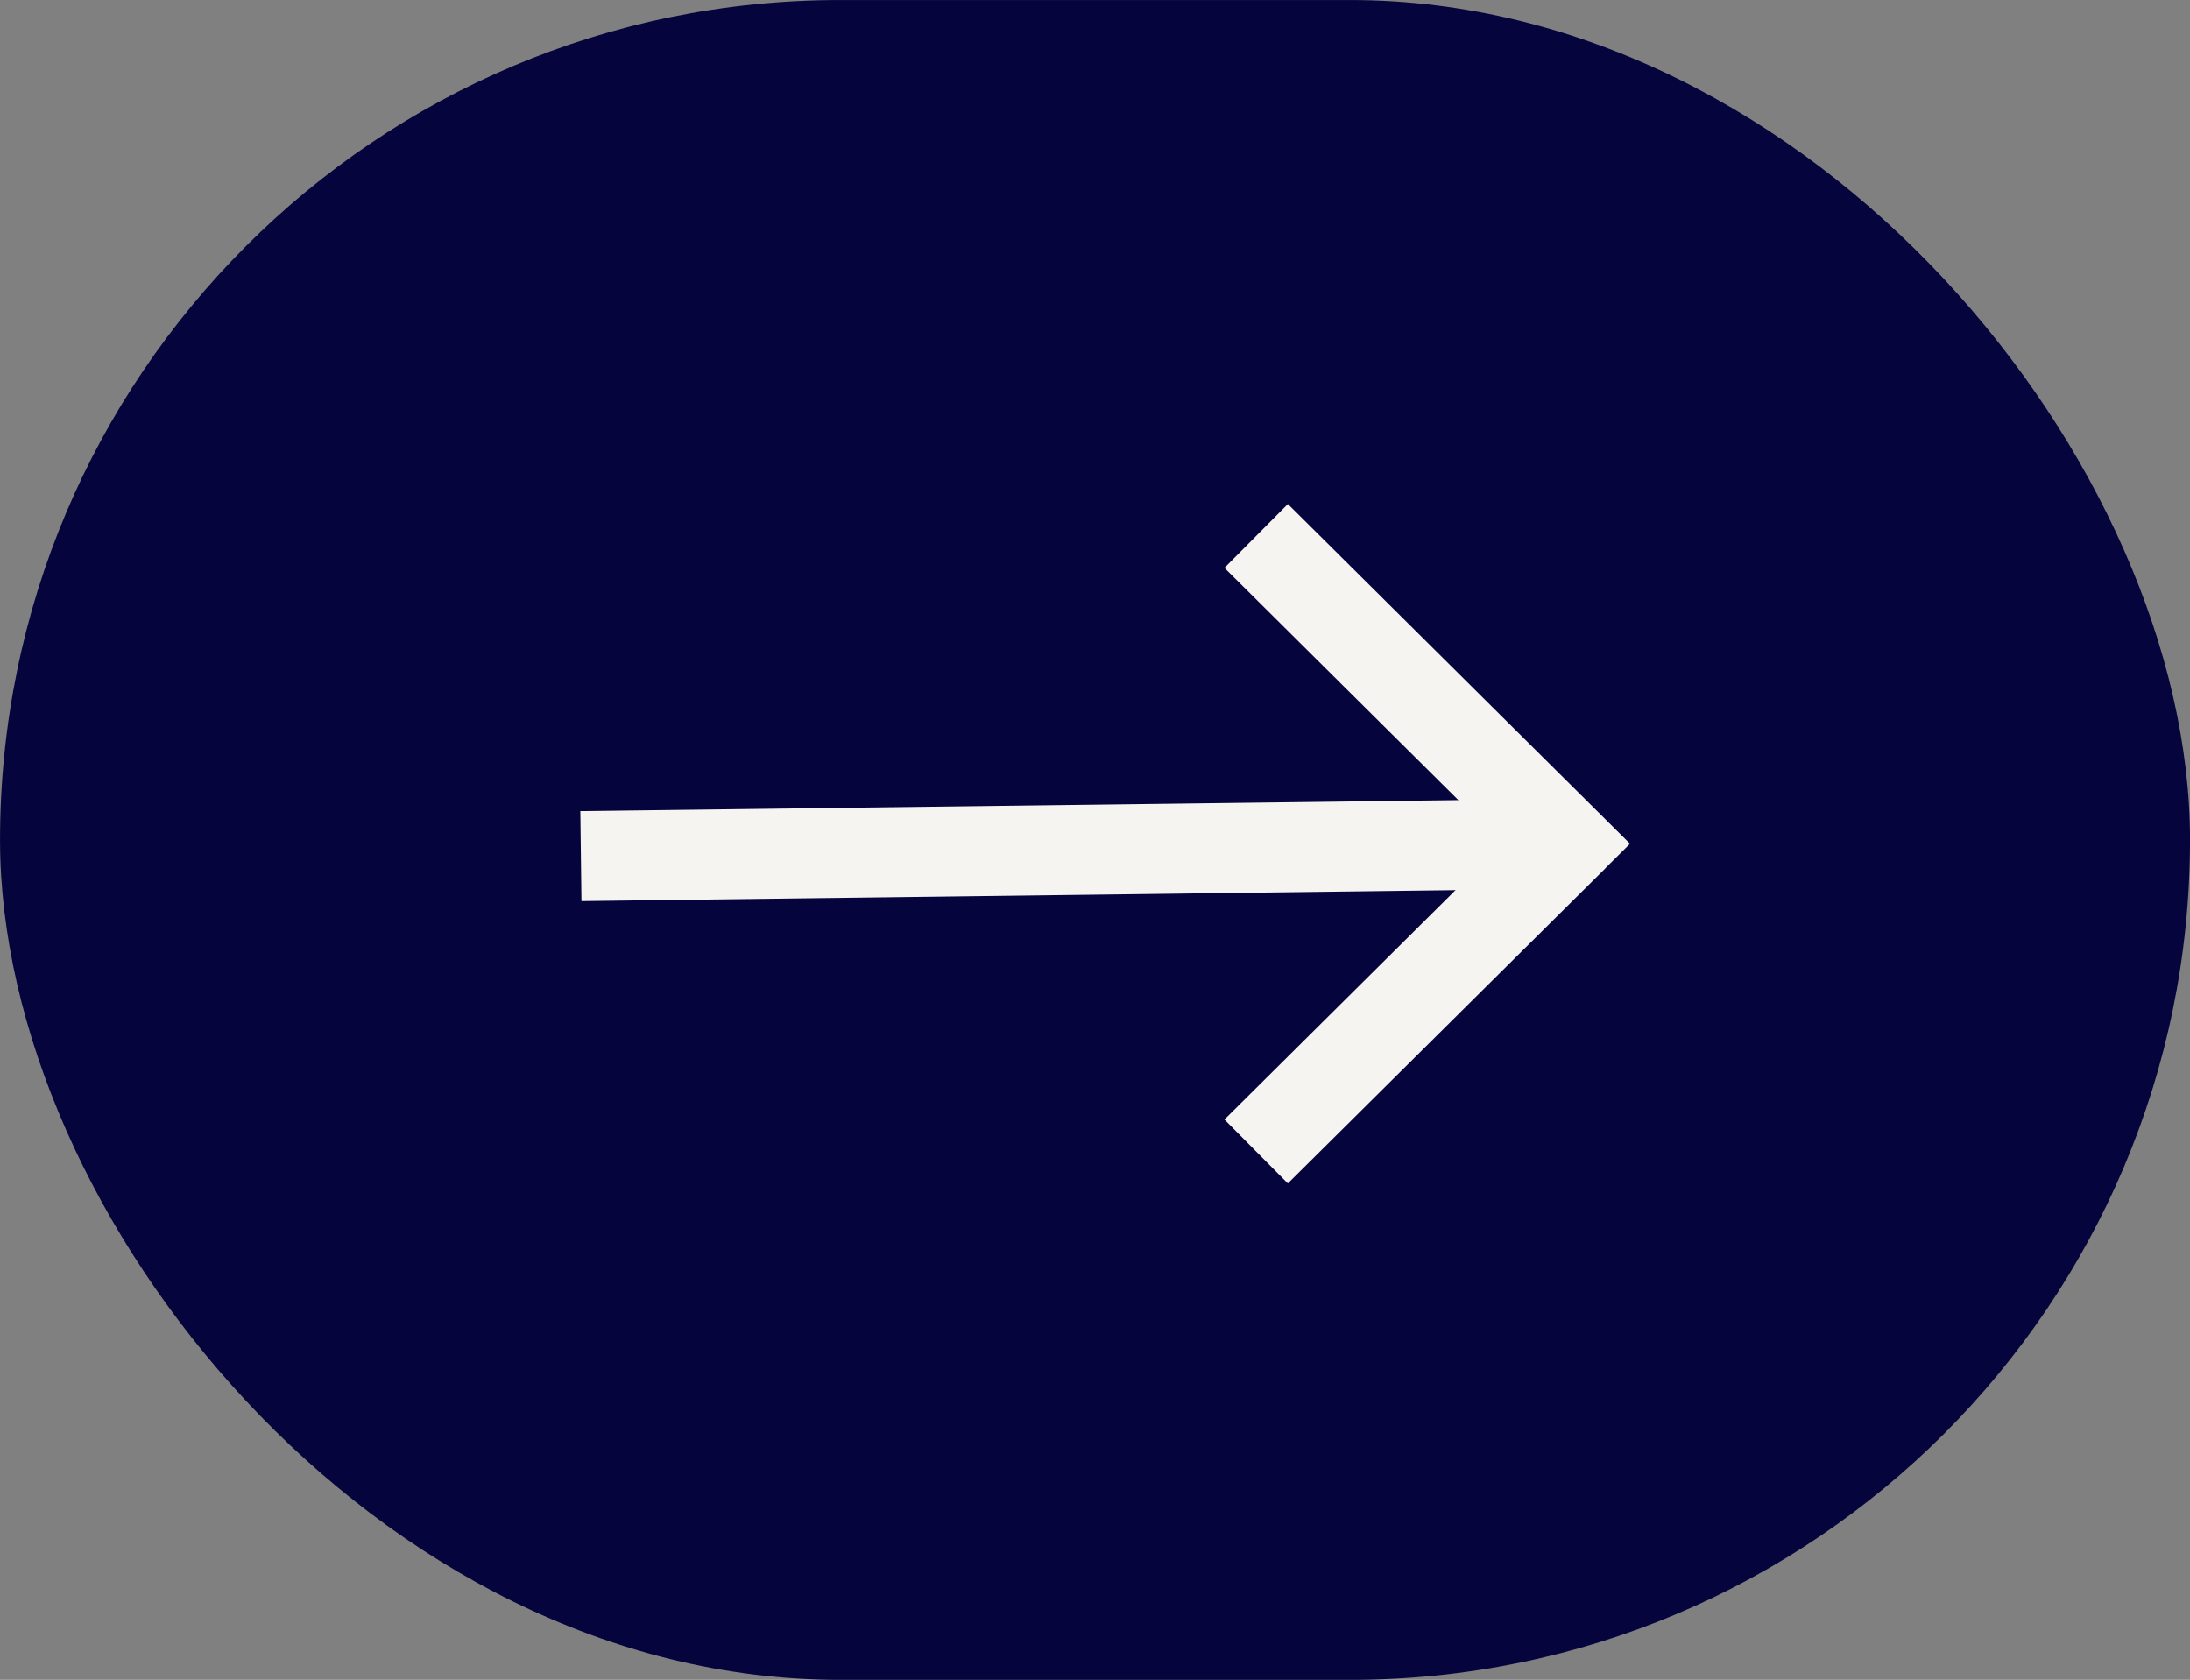
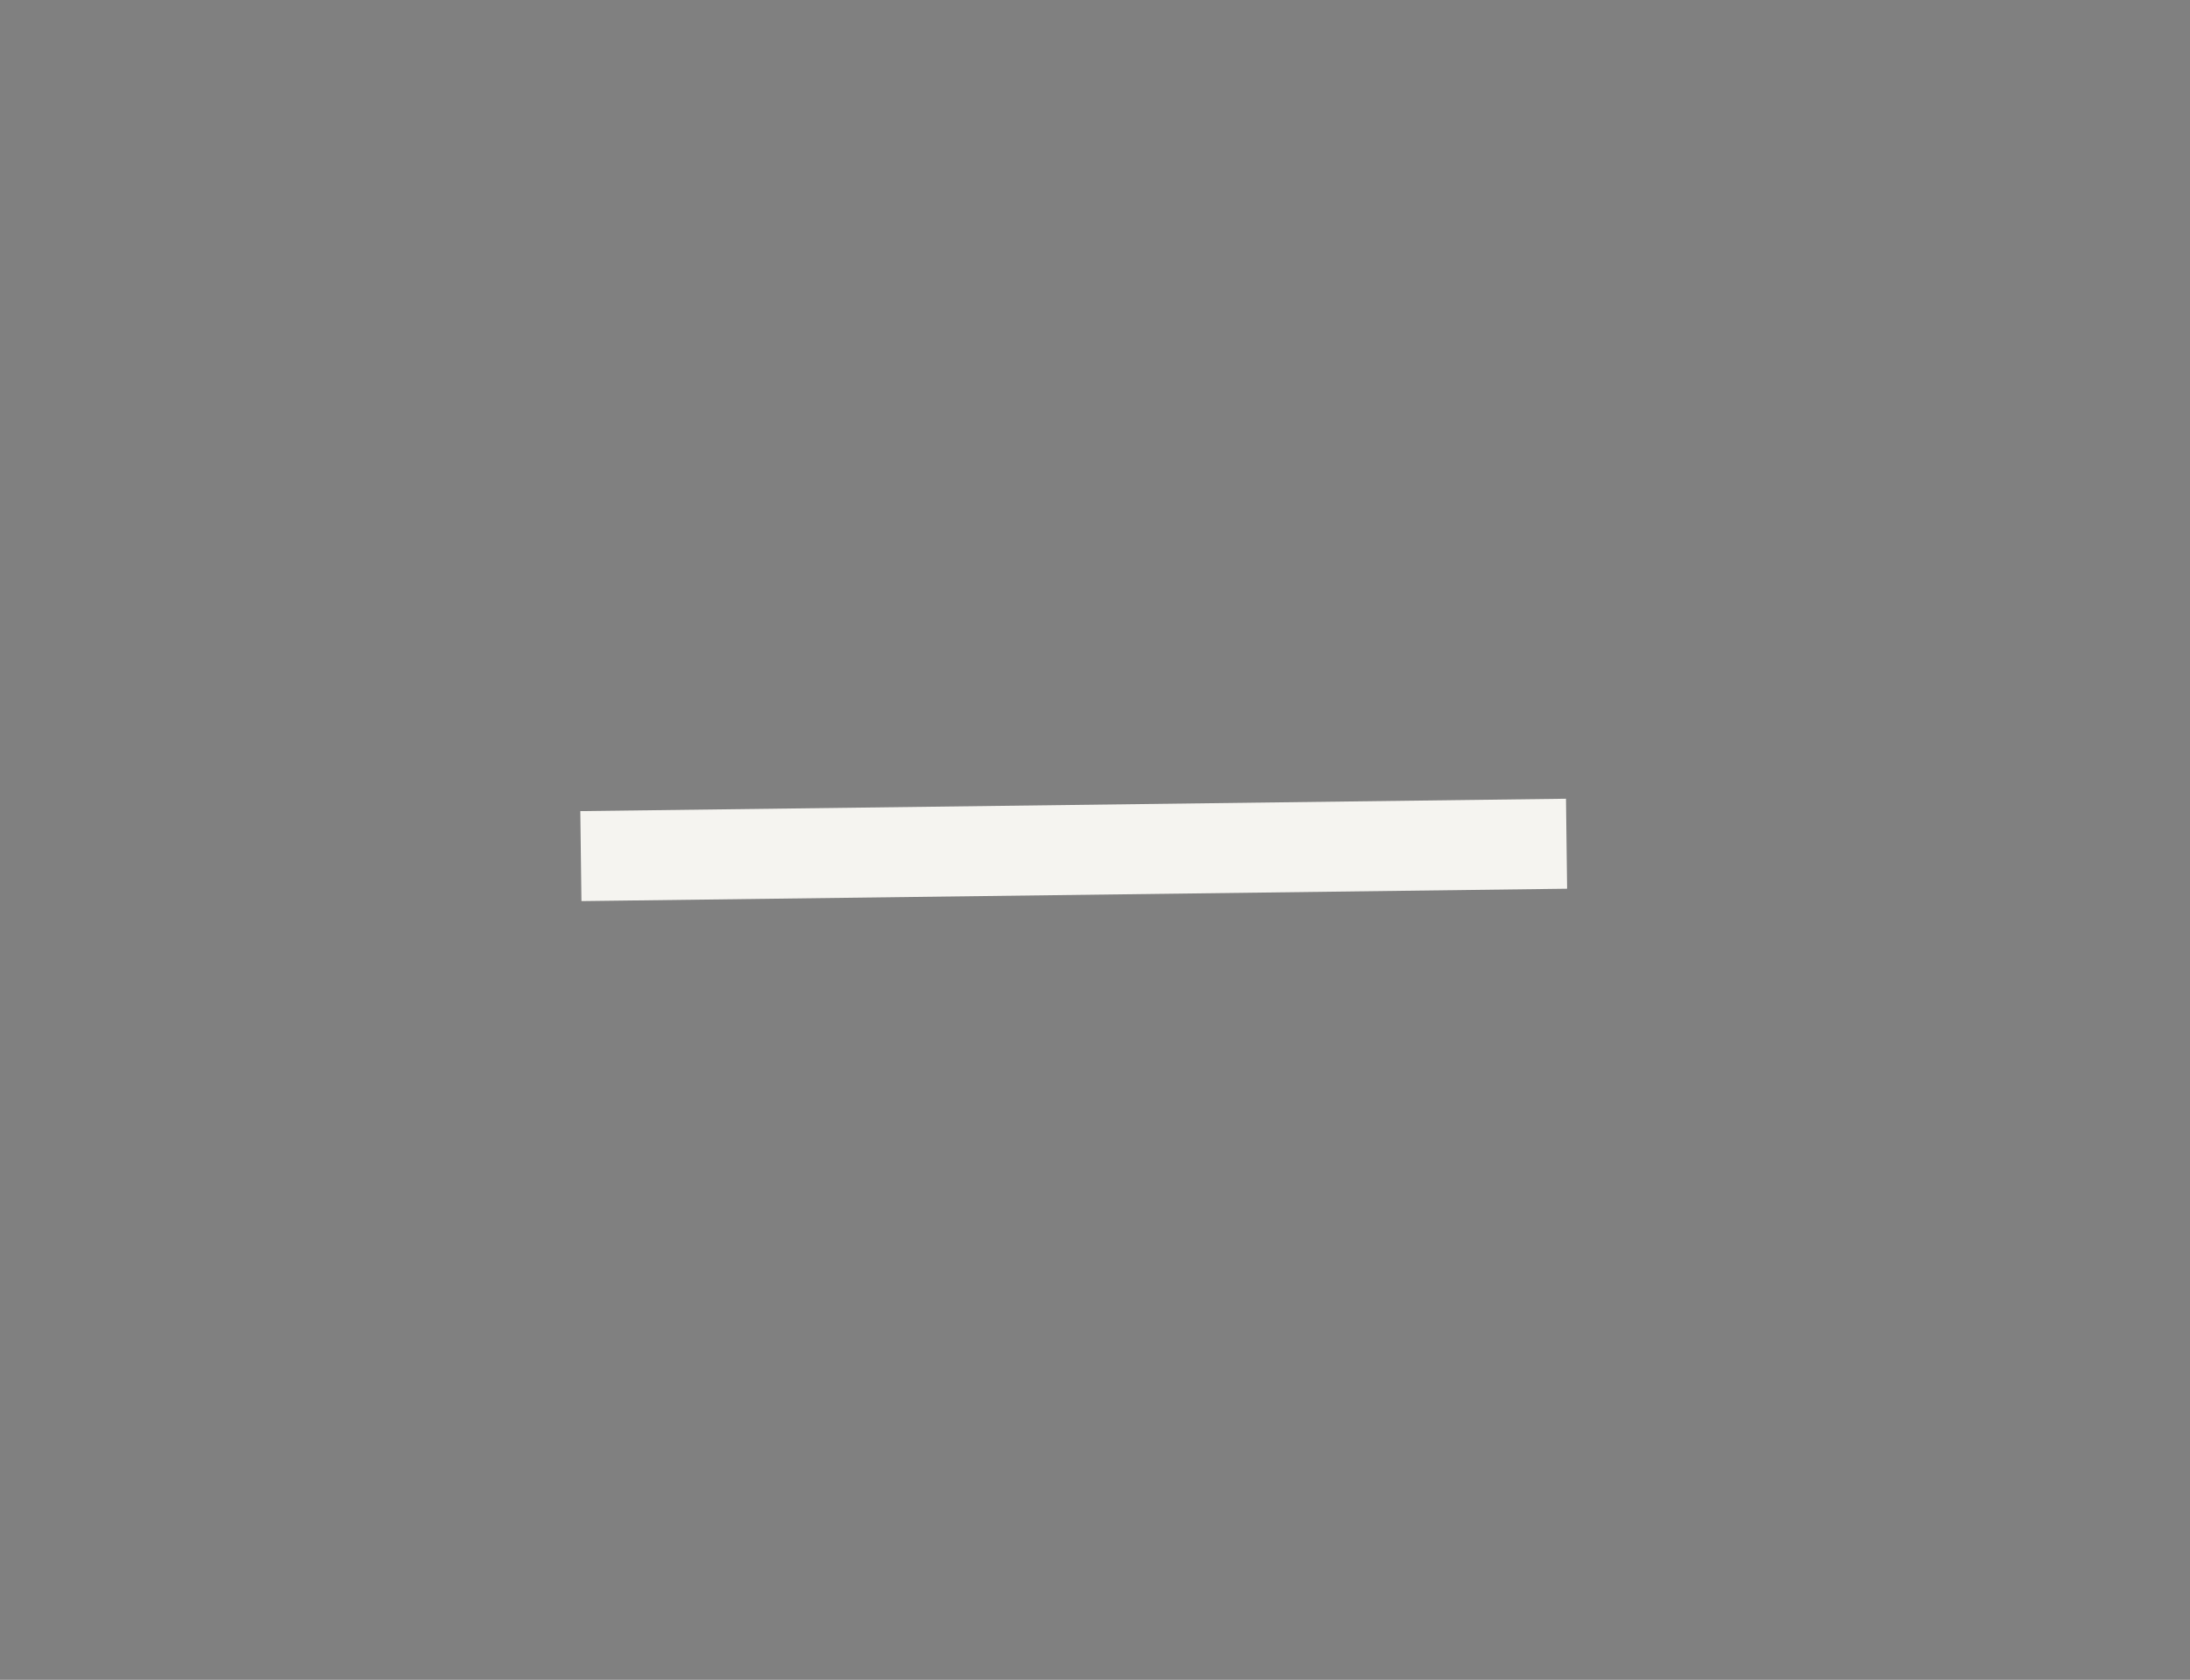
<svg xmlns="http://www.w3.org/2000/svg" width="73" height="56" viewBox="0 0 73 56">
  <rect x="0" y="0" width="73" height="56" fill="#808080" stroke="none" />
  <g id="Group_40878" data-name="Group 40878" transform="rotate(-90 27.774 28.227)">
    <g id="Group_40833" data-name="Group 40833">
-       <rect id="Rectangle_10854" data-name="Rectangle 10854" width="73" height="56" rx="28" transform="rotate(90 27.773 28.227)" fill="#05043d" />
-     </g>
+       </g>
    <g id="Group_40831" data-name="Group 40831" transform="rotate(90 9.159 28.975)" fill="none" stroke="#f5f4f0" stroke-width="3">
-       <path id="Union_1" data-name="Union 1" d="M10.333 10.26L0 0l10.333 10.26.267-.26-.264.262.264.262-.264-.262L0 20.519z" transform="translate(22.509)" />
      <path id="Line_11360" data-name="Line 11360" transform="translate(0 10.26)" d="M0 .413L32.855 0" />
    </g>
  </g>
</svg>